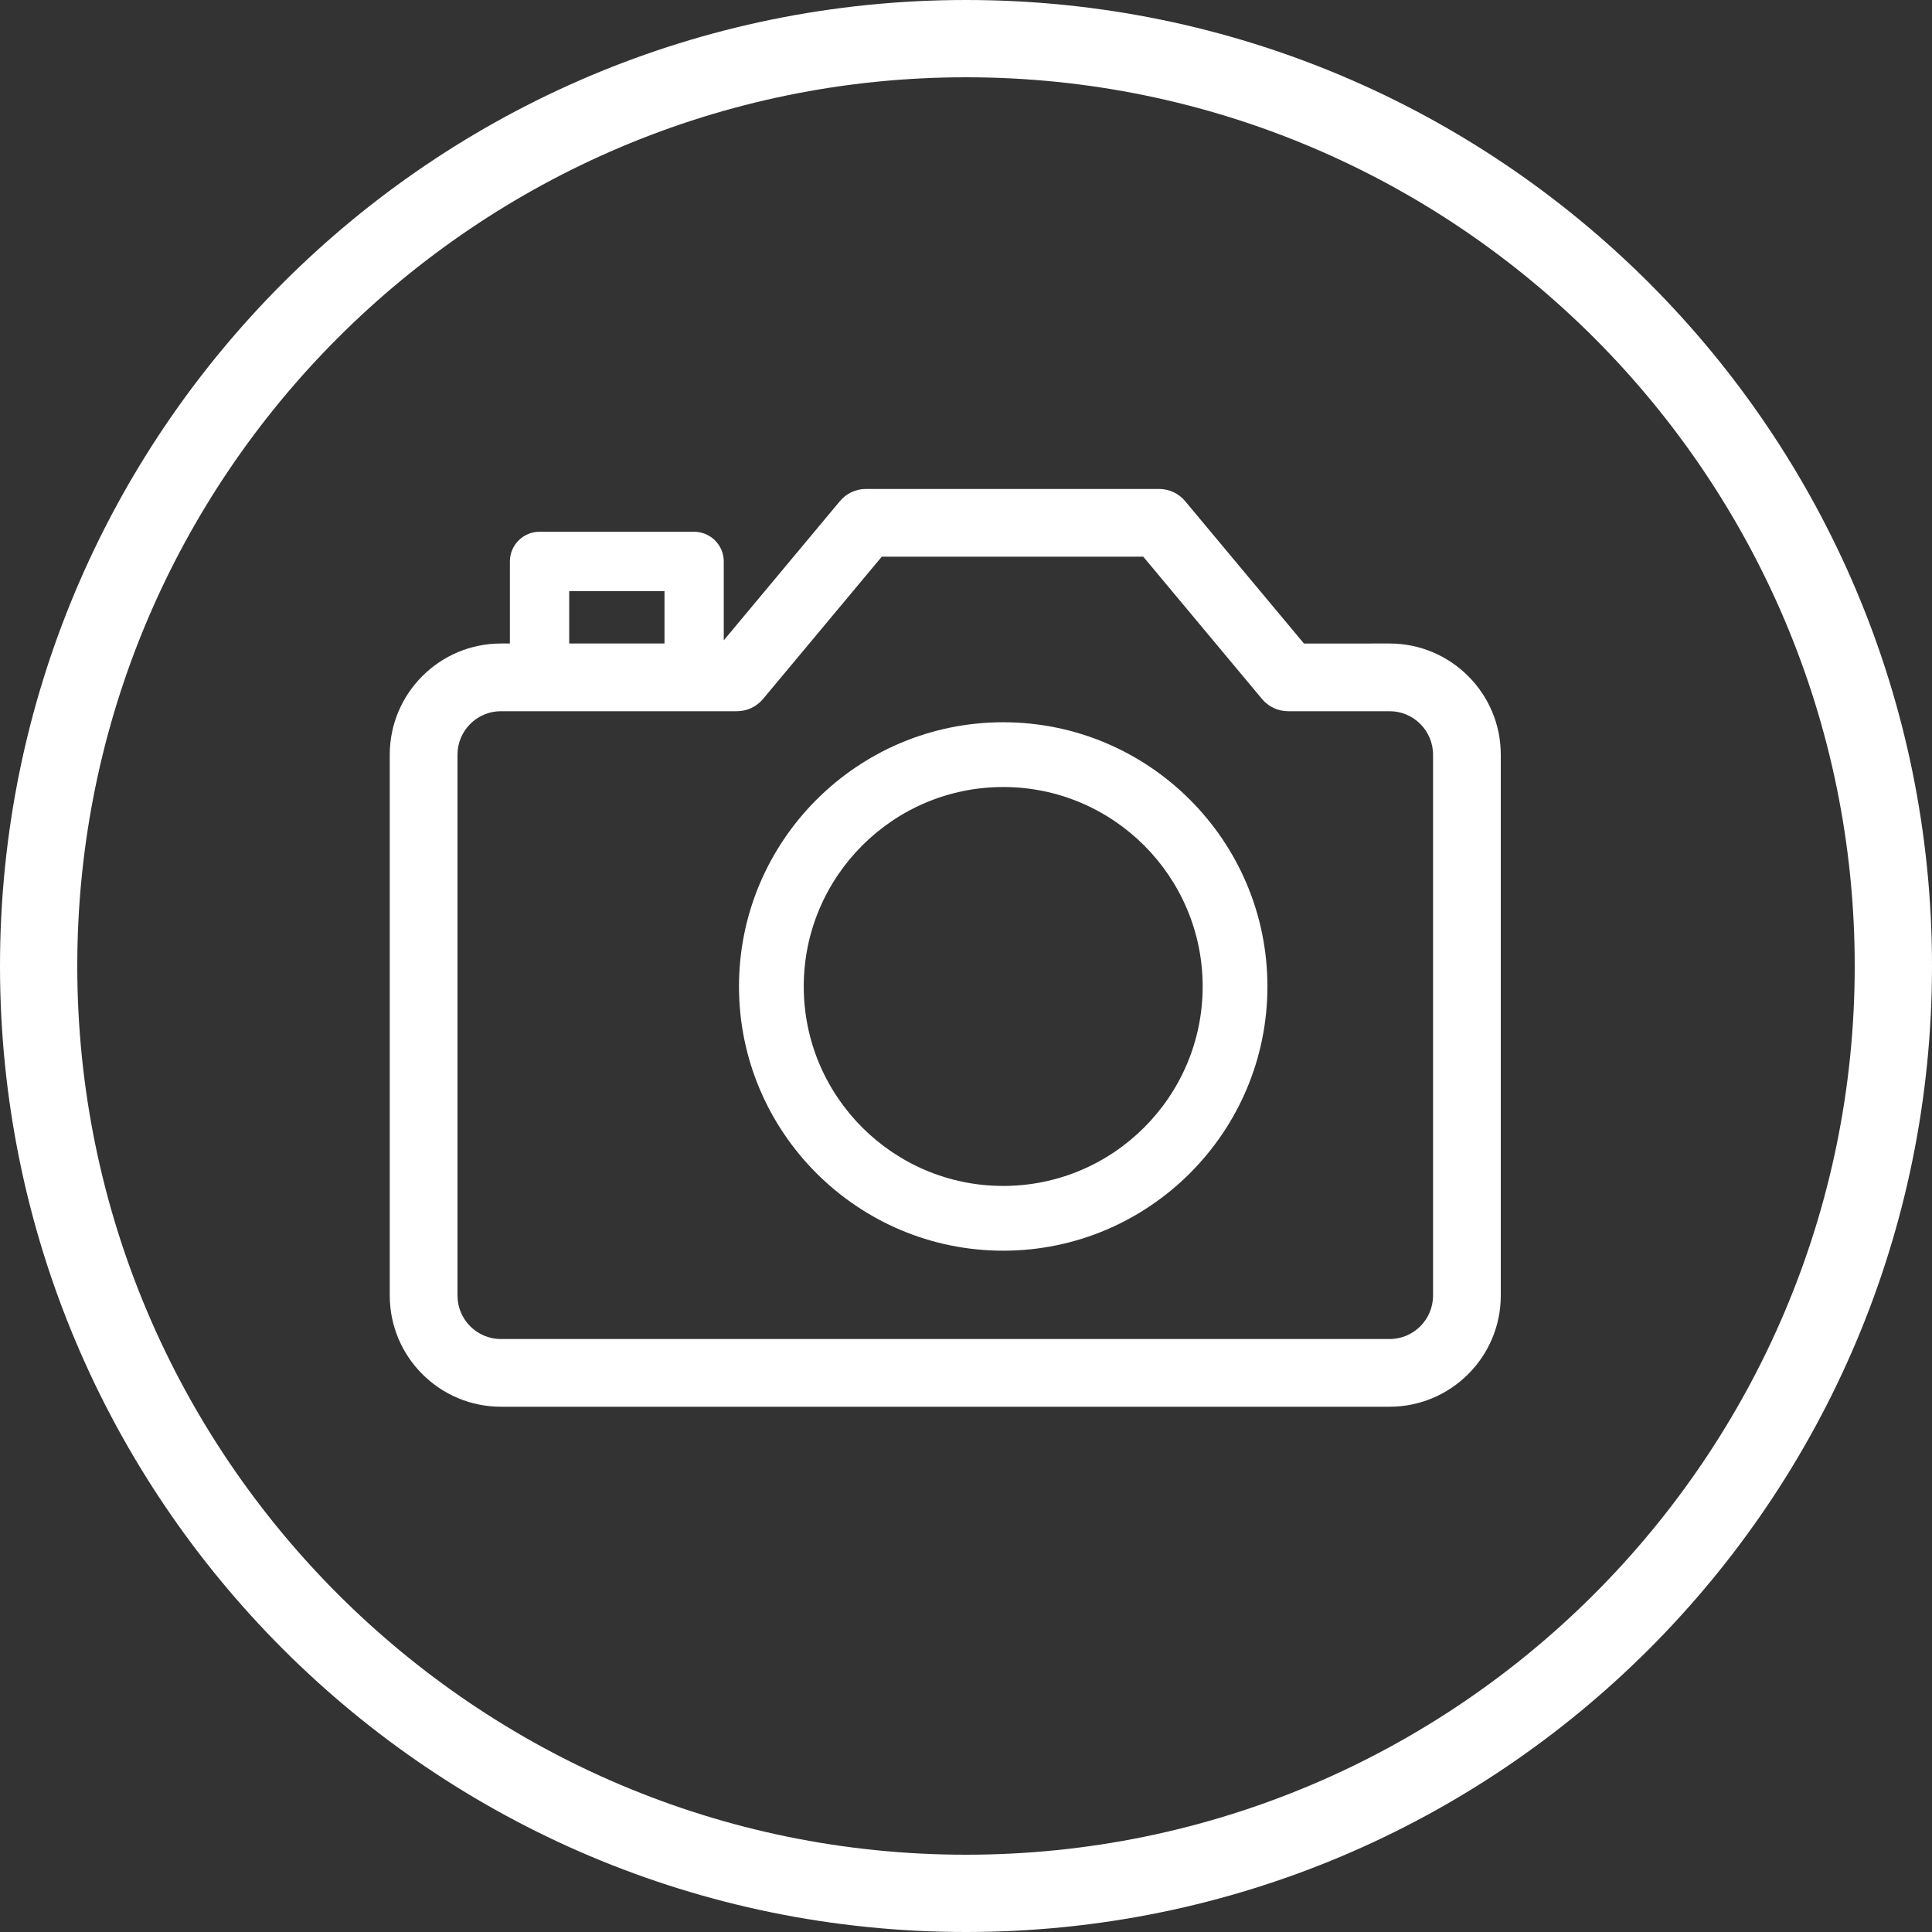
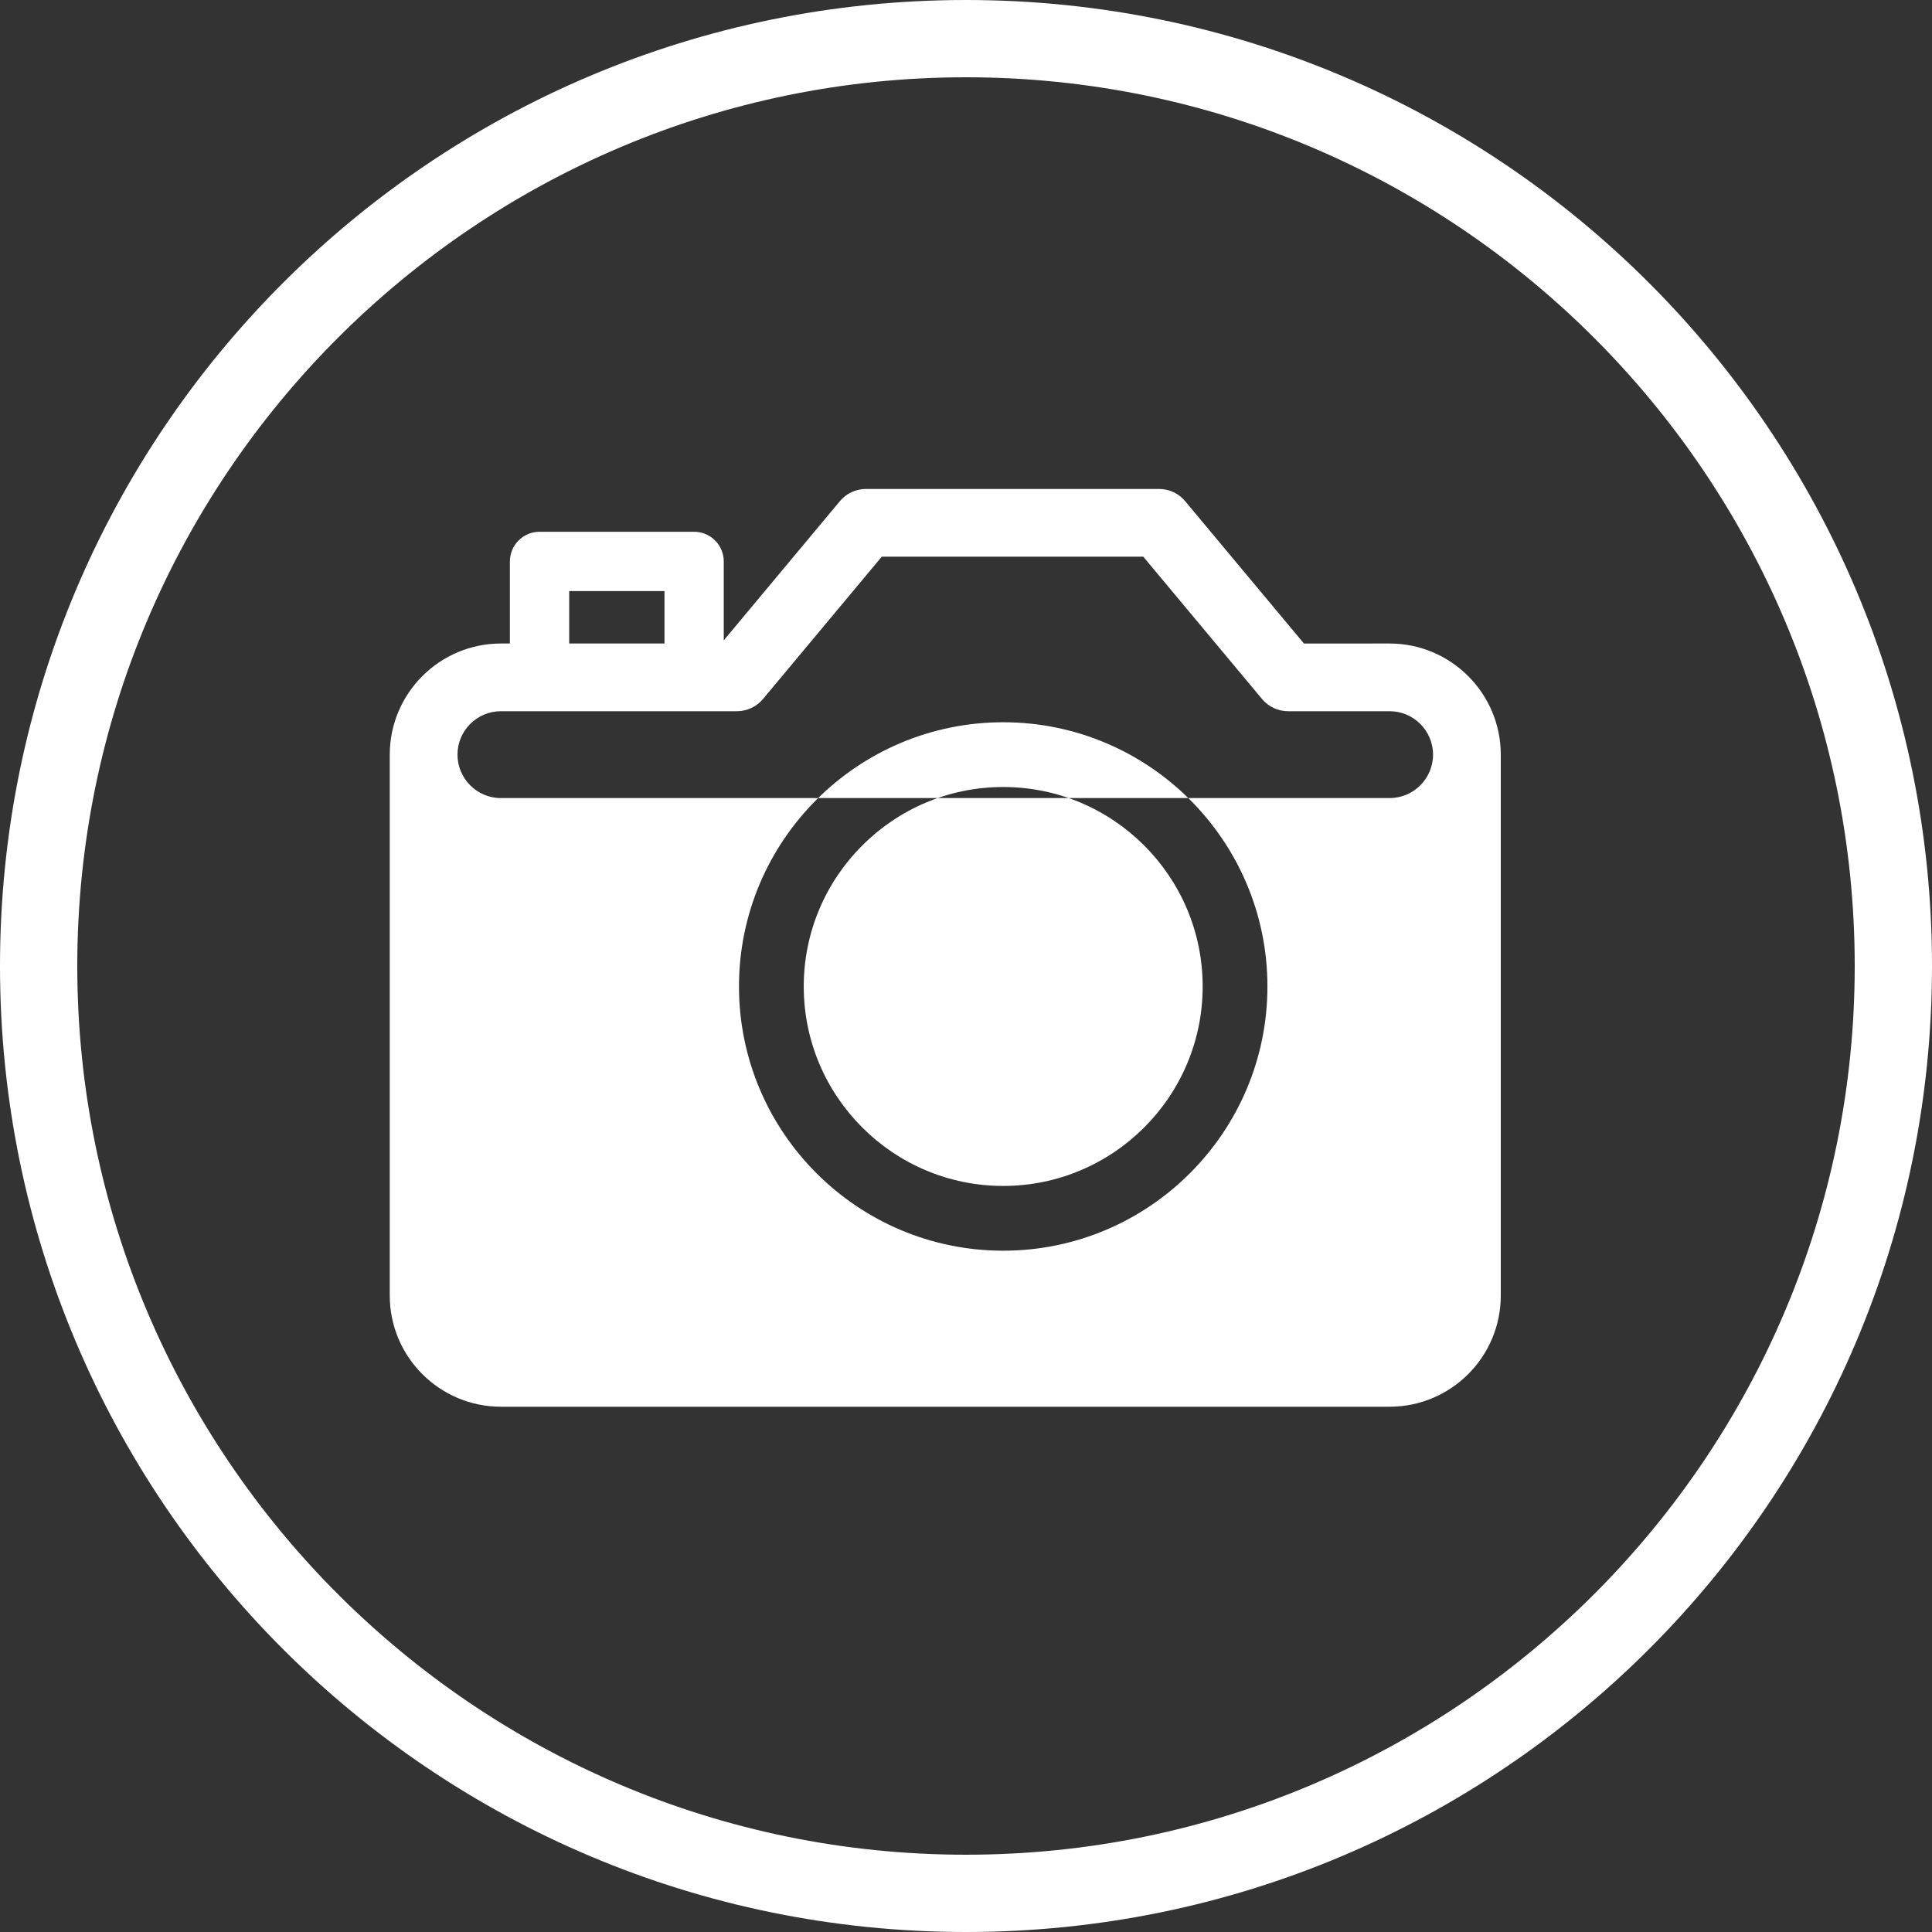
<svg xmlns="http://www.w3.org/2000/svg" height="50" viewBox="0 0 50 50" width="50">
  <rect x="0" y="0" width="50" height="50" fill="#333333" stroke="none" />
-   <path d="m237 159c13.807 0 25 11.193 25 25 0 13.808-11.193 25-25 25s-25-11.192-25-25c0-13.807 11.193-25 25-25zm0 2c-12.682 0-23 10.317-23 23s10.318 23 23 23c12.683 0 23-10.317 23-23s-10.317-23-23-23zm10.963 14.654c1.586 0 2.877 1.29 2.877 2.876v14c0 1.586-1.291 2.876-2.877 2.876h-23c-1.585 0-2.876-1.29-2.876-2.876v-14c0-1.586 1.291-2.876 2.876-2.876h.233v-2.124c0-.424.344-.768.767-.768h4c.424 0 .768.344.768.768v2.042l3.007-3.604c.166-.199.413-.314.673-.314h7.586c.26 0 .507.115.673.314l3.076 3.686zm1.124 16.876v-14c0-.619-.504-1.124-1.124-1.124h-2.627c-.26 0-.506-.115-.673-.314l-3.076-3.686h-6.766l-3.076 3.686c-.167.199-.413.314-.673.314h-6.109c-.619 0-1.123.505-1.123 1.124v14c0 .619.504 1.124 1.123 1.124h23c.62 0 1.124-.505 1.124-1.124zm-22.356-16.876h2.466v-1.356h-2.466zm11.232 2.038c3.771 0 6.838 3.067 6.838 6.838 0 3.77-3.067 6.838-6.838 6.838s-6.838-3.068-6.838-6.838c0-3.771 3.067-6.838 6.838-6.838zm0 12c2.847 0 5.162-2.315 5.162-5.162s-2.315-5.162-5.162-5.162-5.162 2.315-5.162 5.162 2.315 5.162 5.162 5.162z" fill="#fff" fill-rule="evenodd" transform="translate(-212 -159)" />
+   <path d="m237 159c13.807 0 25 11.193 25 25 0 13.808-11.193 25-25 25s-25-11.192-25-25c0-13.807 11.193-25 25-25zm0 2c-12.682 0-23 10.317-23 23s10.318 23 23 23c12.683 0 23-10.317 23-23s-10.317-23-23-23zm10.963 14.654c1.586 0 2.877 1.29 2.877 2.876v14c0 1.586-1.291 2.876-2.877 2.876h-23c-1.585 0-2.876-1.29-2.876-2.876v-14c0-1.586 1.291-2.876 2.876-2.876h.233v-2.124c0-.424.344-.768.767-.768h4c.424 0 .768.344.768.768v2.042l3.007-3.604c.166-.199.413-.314.673-.314h7.586c.26 0 .507.115.673.314l3.076 3.686zm1.124 16.876v-14c0-.619-.504-1.124-1.124-1.124h-2.627c-.26 0-.506-.115-.673-.314l-3.076-3.686h-6.766l-3.076 3.686c-.167.199-.413.314-.673.314h-6.109c-.619 0-1.123.505-1.123 1.124c0 .619.504 1.124 1.123 1.124h23c.62 0 1.124-.505 1.124-1.124zm-22.356-16.876h2.466v-1.356h-2.466zm11.232 2.038c3.771 0 6.838 3.067 6.838 6.838 0 3.77-3.067 6.838-6.838 6.838s-6.838-3.068-6.838-6.838c0-3.771 3.067-6.838 6.838-6.838zm0 12c2.847 0 5.162-2.315 5.162-5.162s-2.315-5.162-5.162-5.162-5.162 2.315-5.162 5.162 2.315 5.162 5.162 5.162z" fill="#fff" fill-rule="evenodd" transform="translate(-212 -159)" />
</svg>